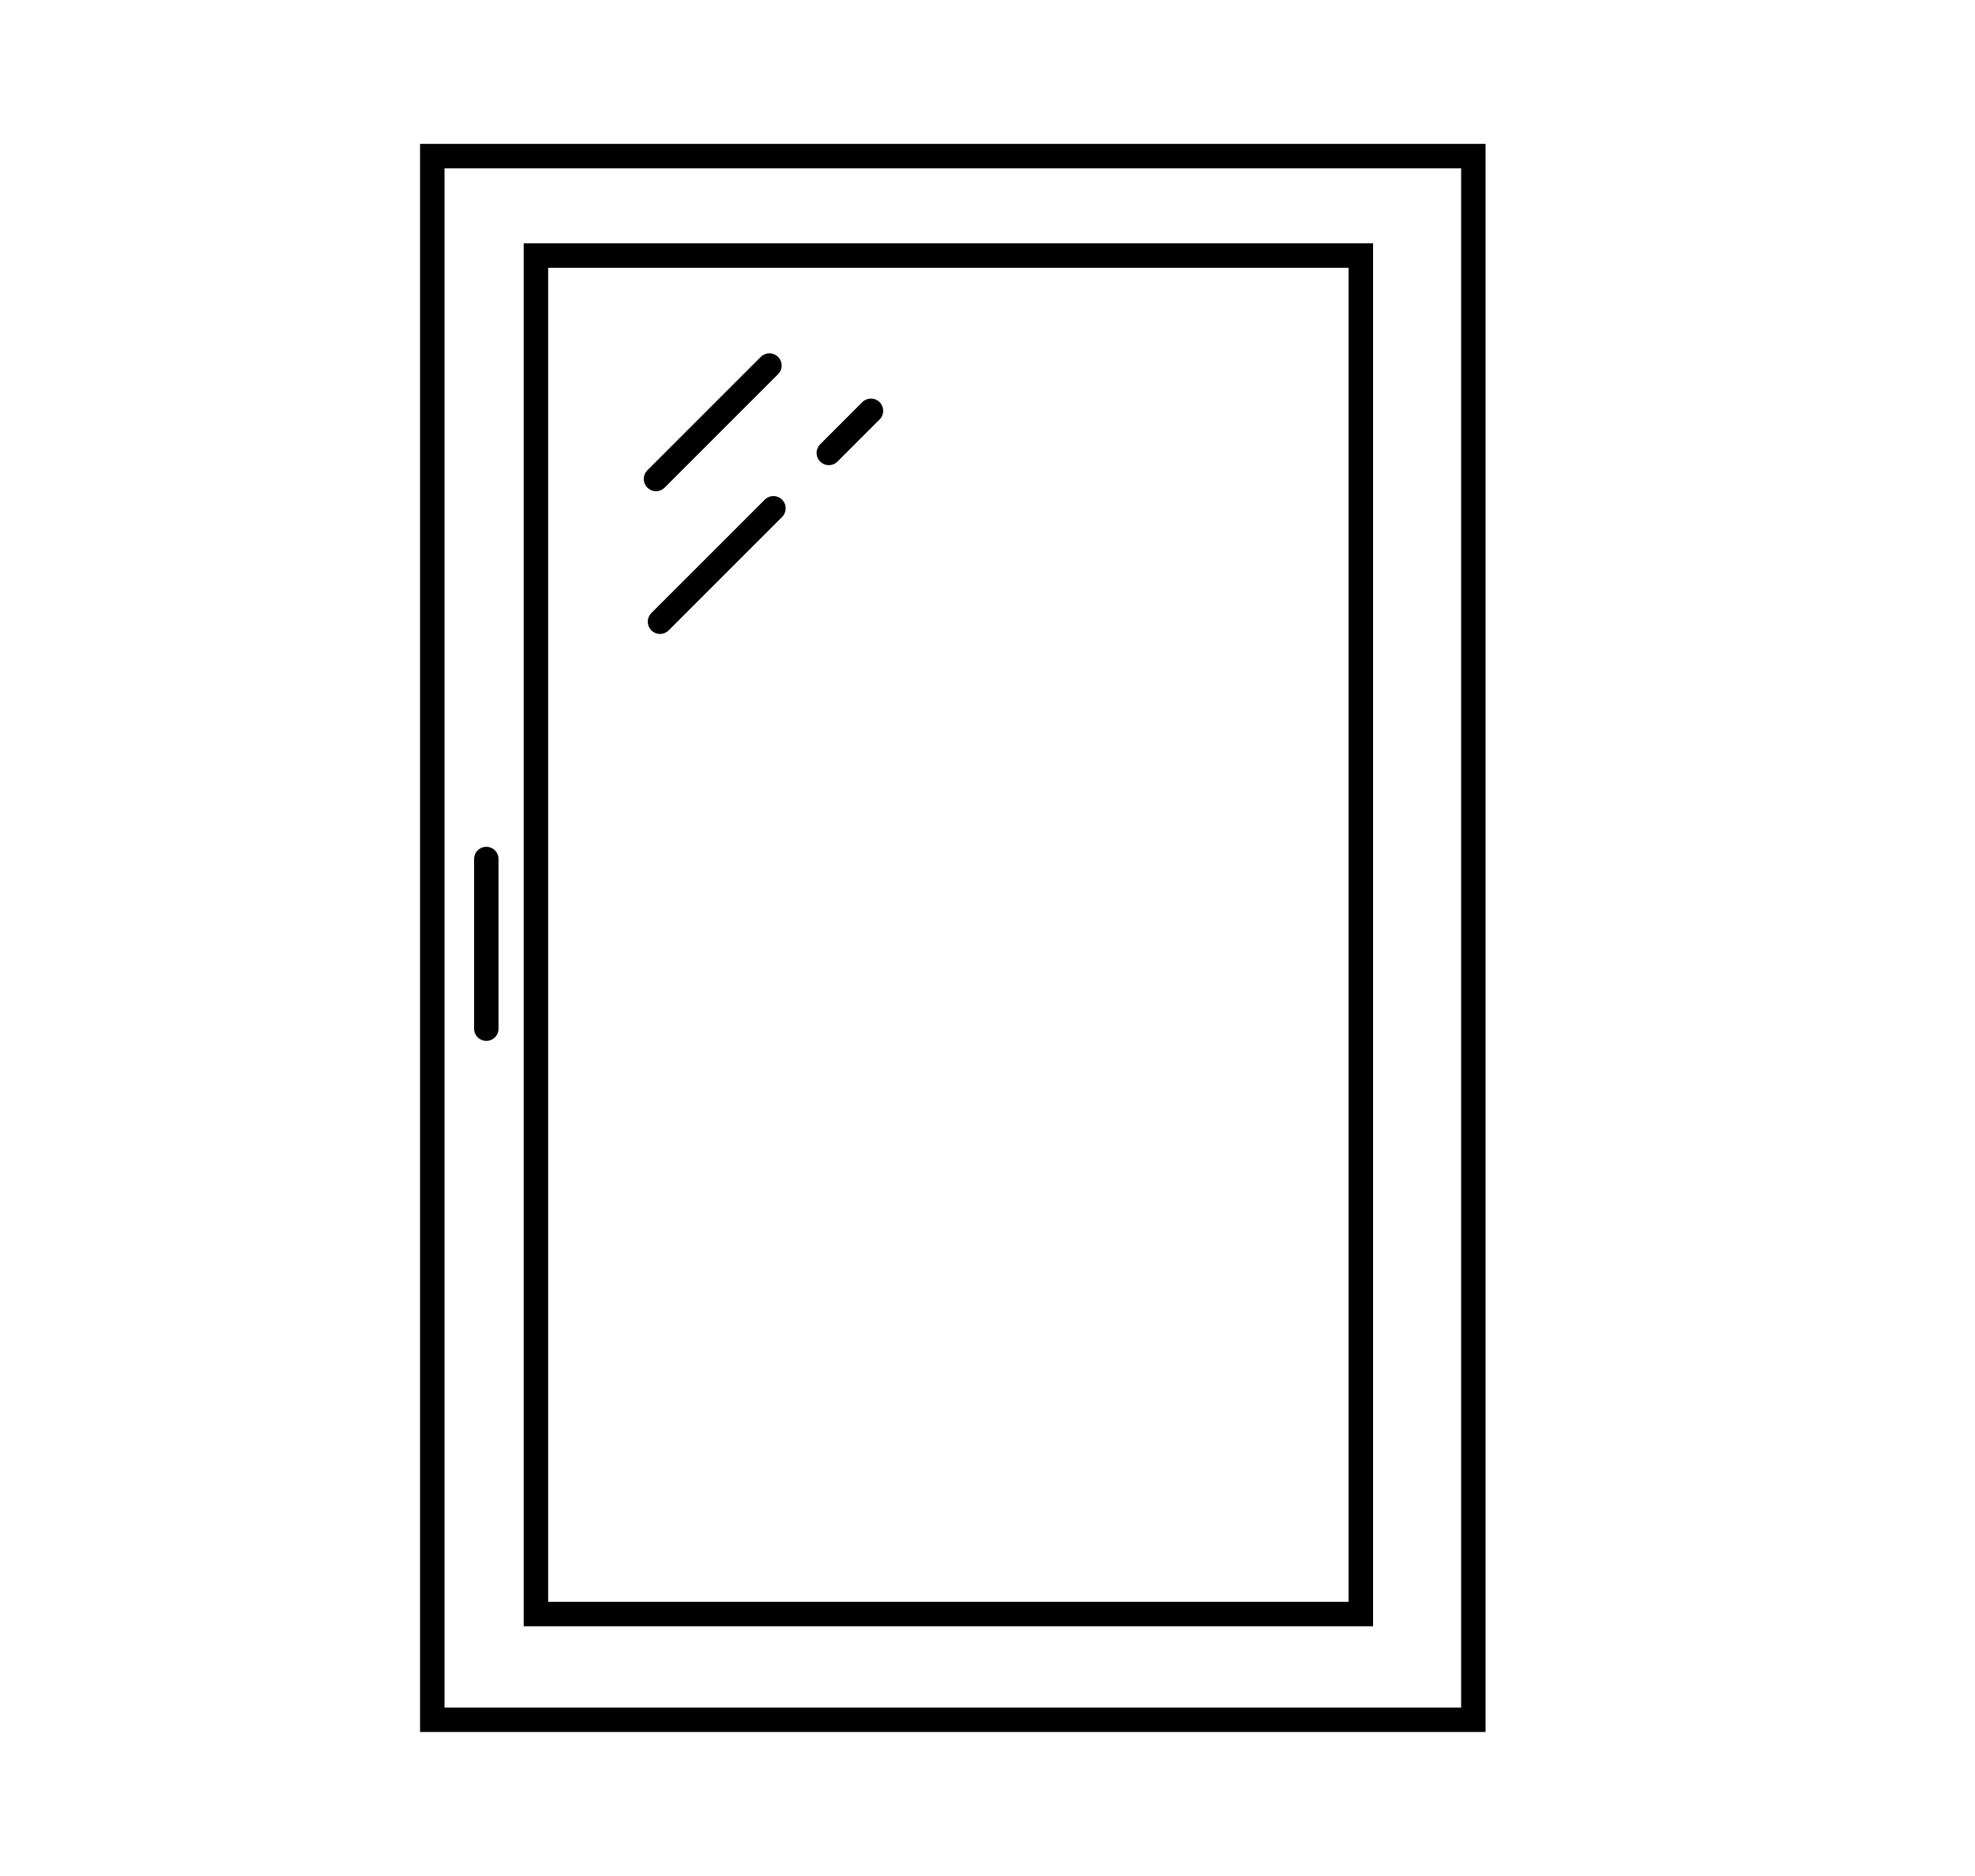
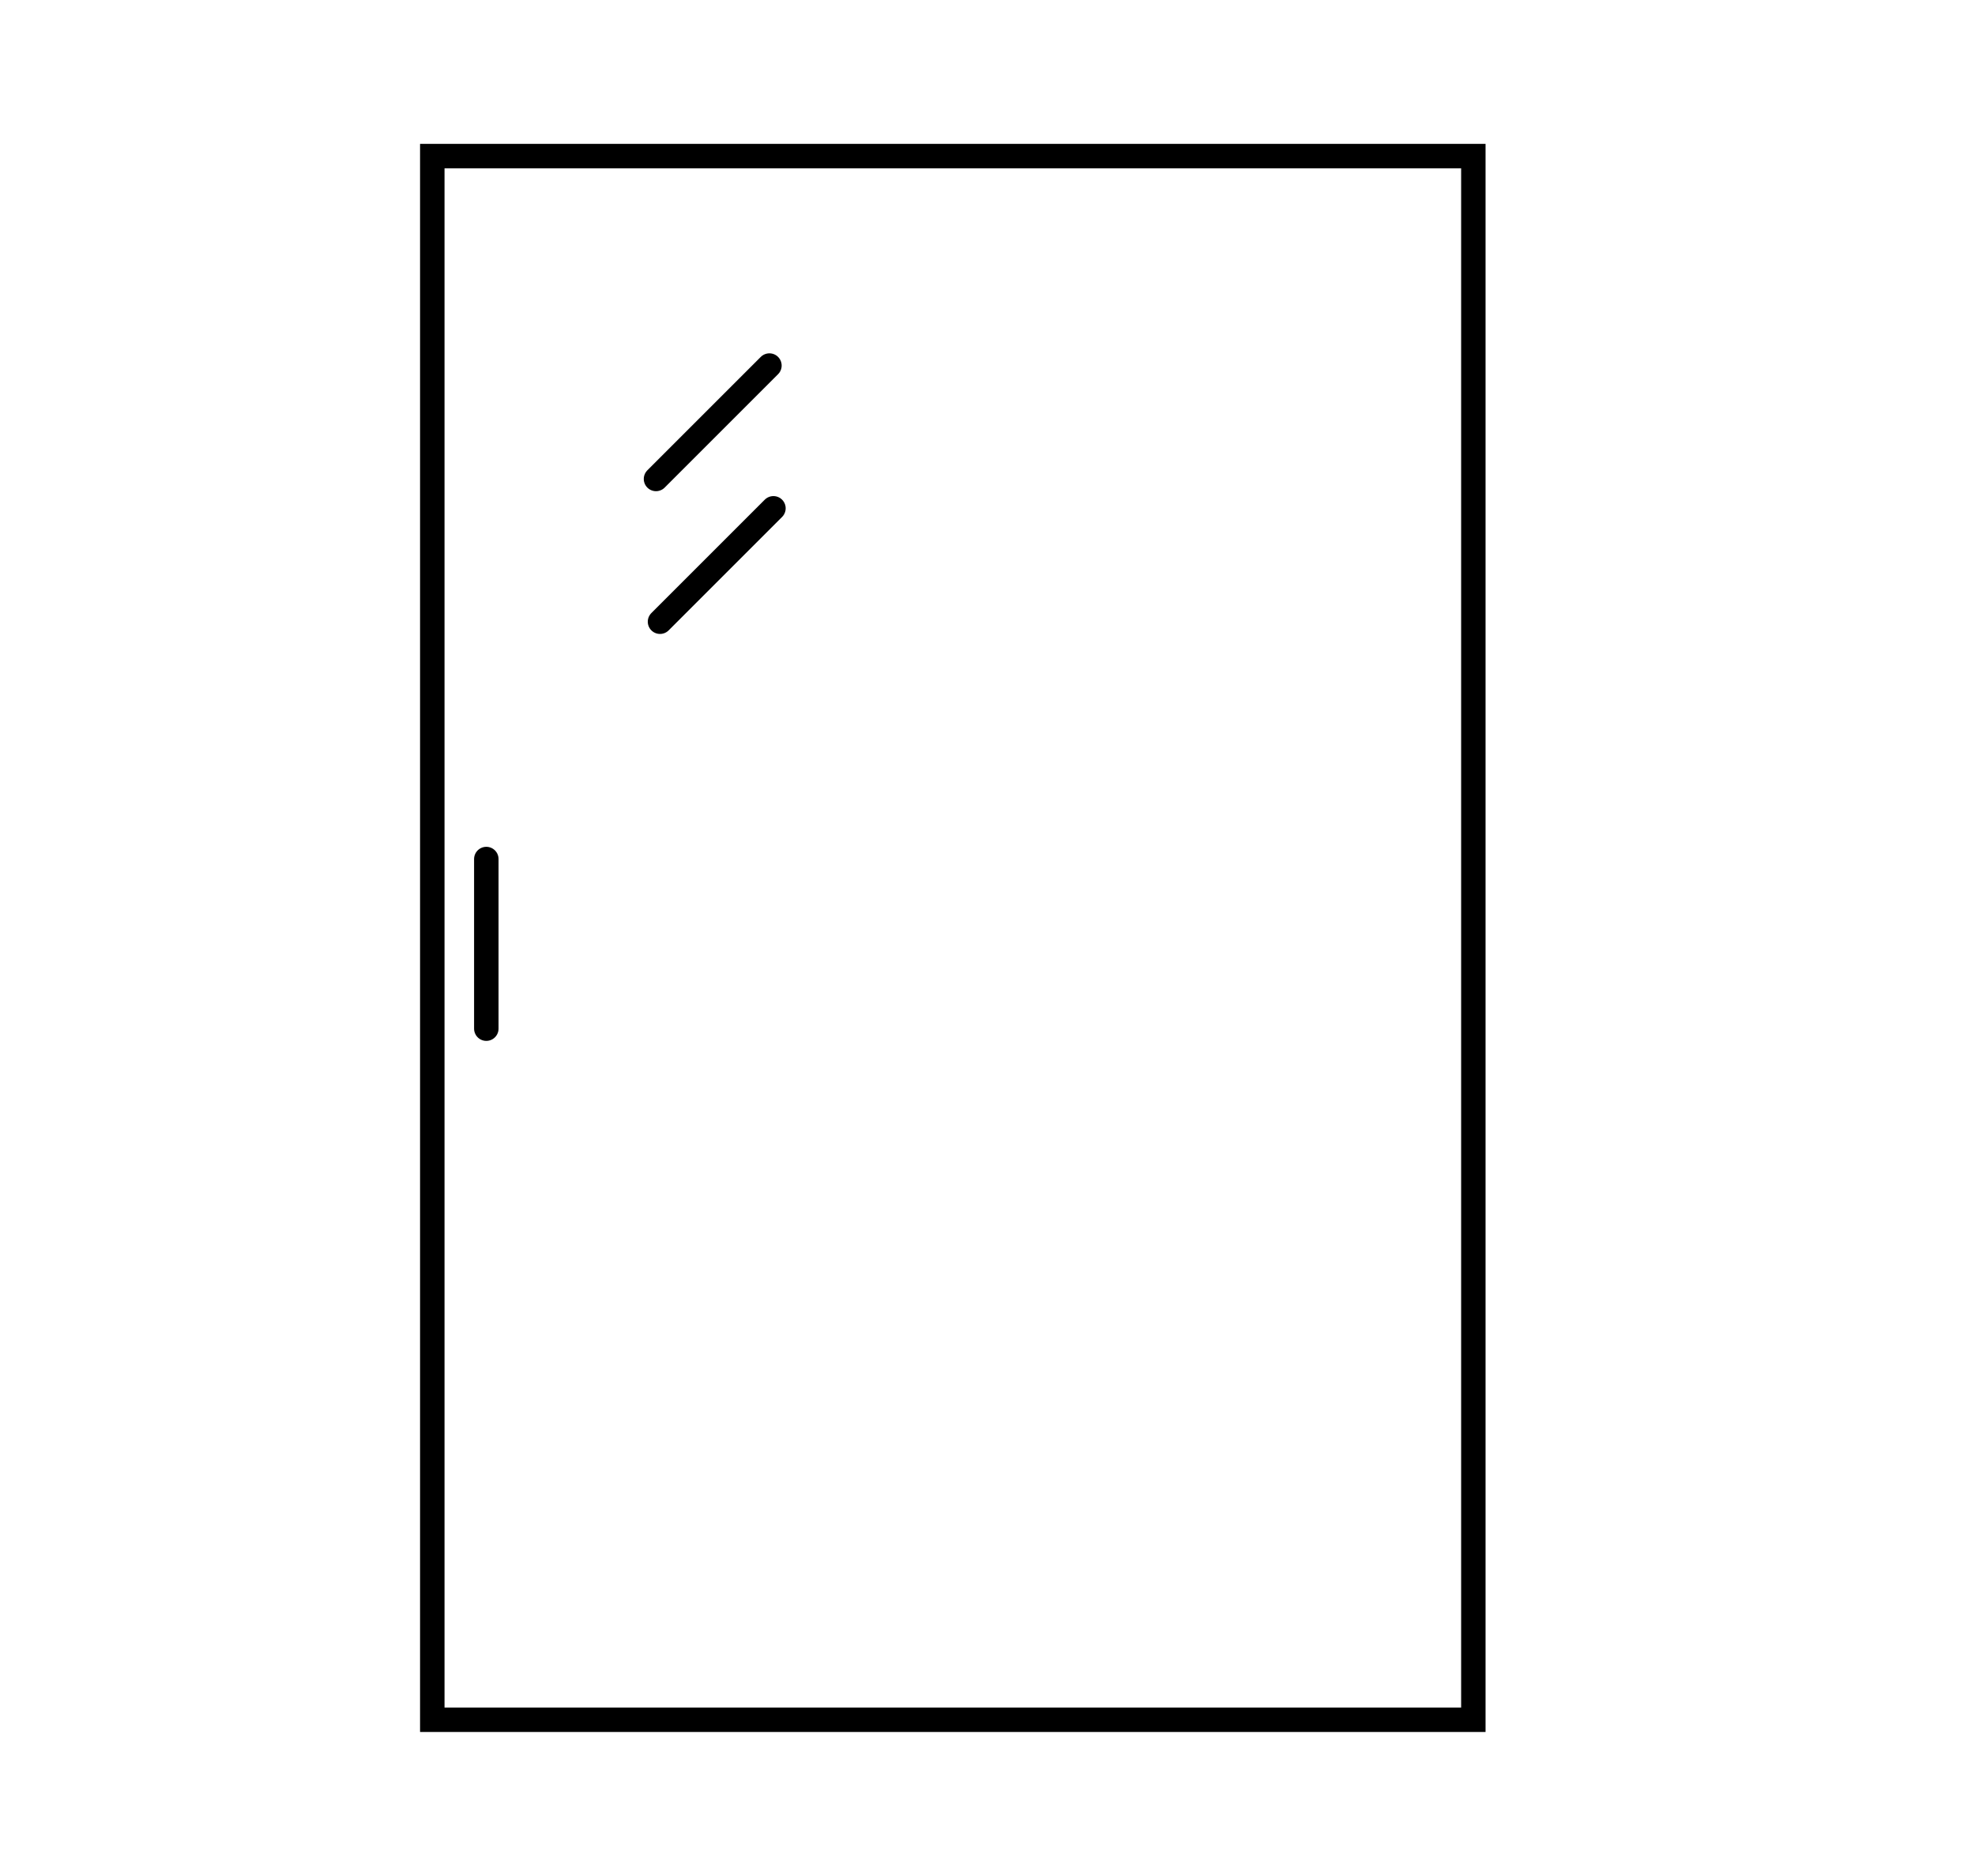
<svg xmlns="http://www.w3.org/2000/svg" id="Standardfenster" viewBox="0 0 403.64 383.51">
  <defs>
    <style>
      .cls-1 {
        fill: none;
        stroke: #000;
        stroke-linecap: round;
        stroke-miterlimit: 10;
        stroke-width: 5px;
      }
    </style>
  </defs>
  <path d="m298.62,34.41v314.61H90.85V34.41h207.76m5-5H85.85v324.61h217.76V29.41h0Z" />
-   <path d="m275.62,54.74v272.67H112.03V54.74h163.59m5-5H107.03v282.67h173.59V49.74h0Z" />
  <line class="cls-1" x1="99.39" y1="175.59" x2="99.39" y2="210.26" />
  <line class="cls-1" x1="158.07" y1="103.9" x2="134.89" y2="127.08" />
-   <line class="cls-1" x1="178" y1="83.97" x2="169.39" y2="92.58" />
  <line class="cls-1" x1="157.25" y1="74.72" x2="134.07" y2="97.9" />
</svg>